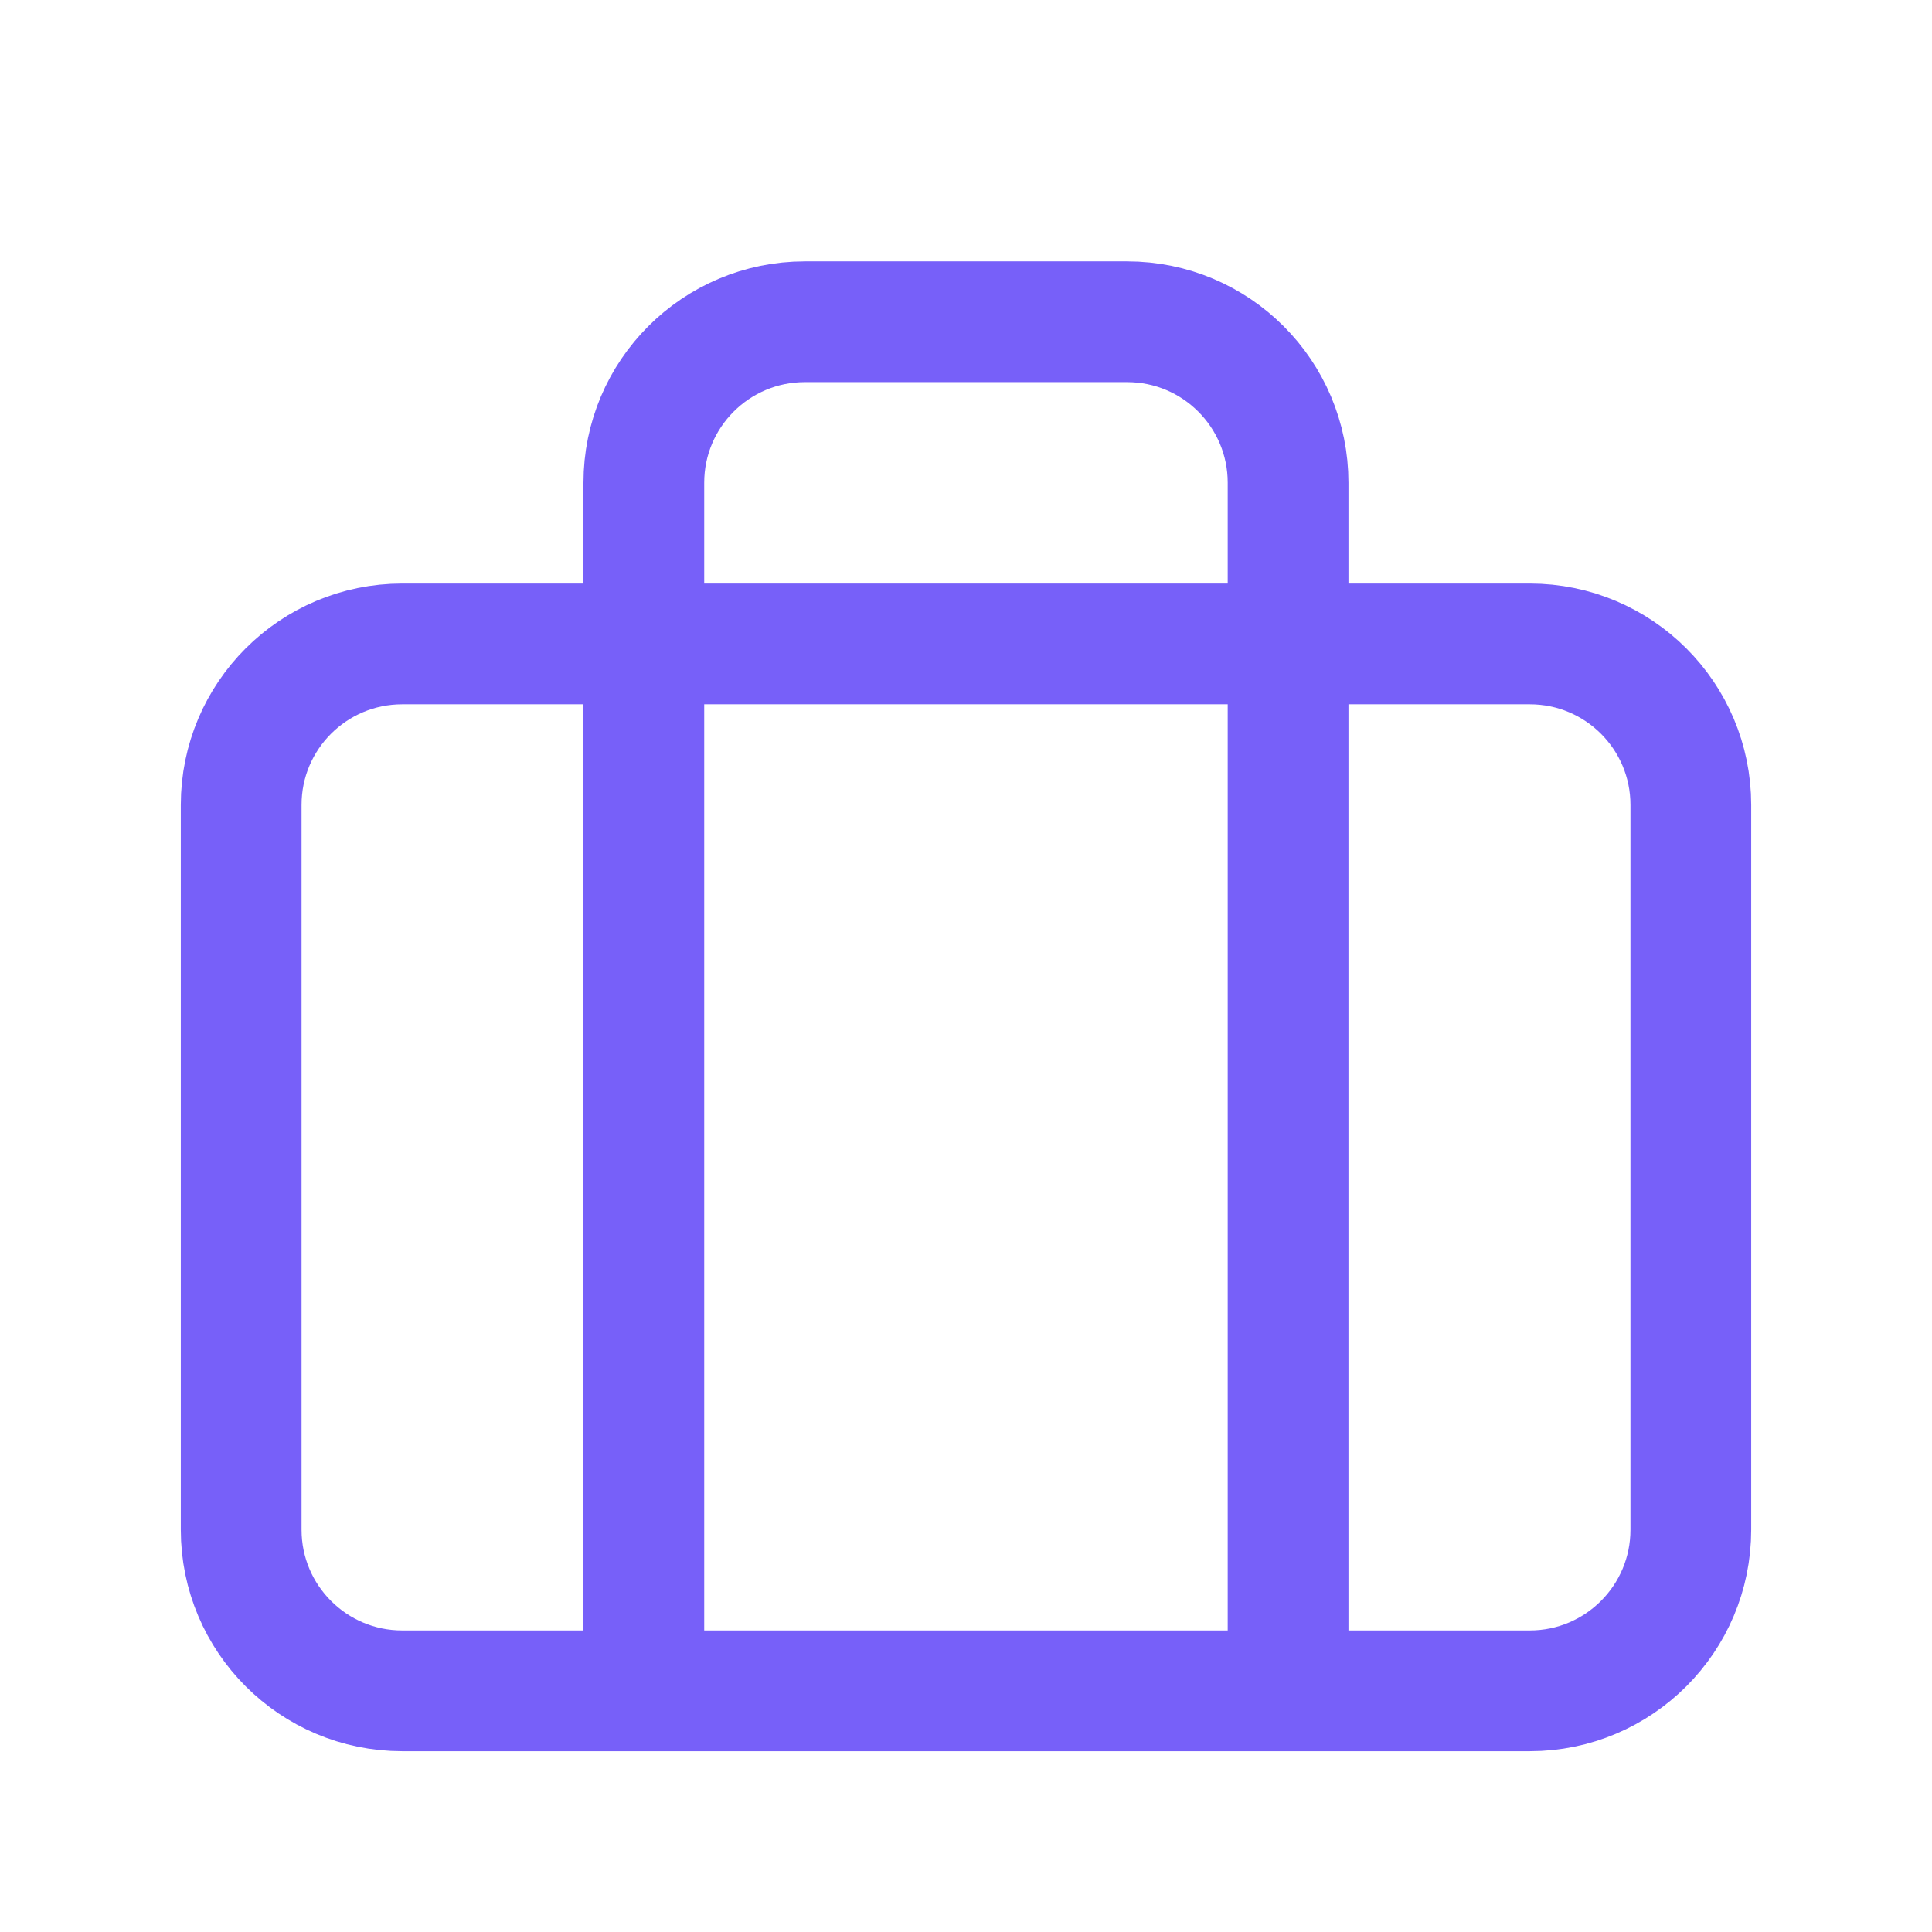
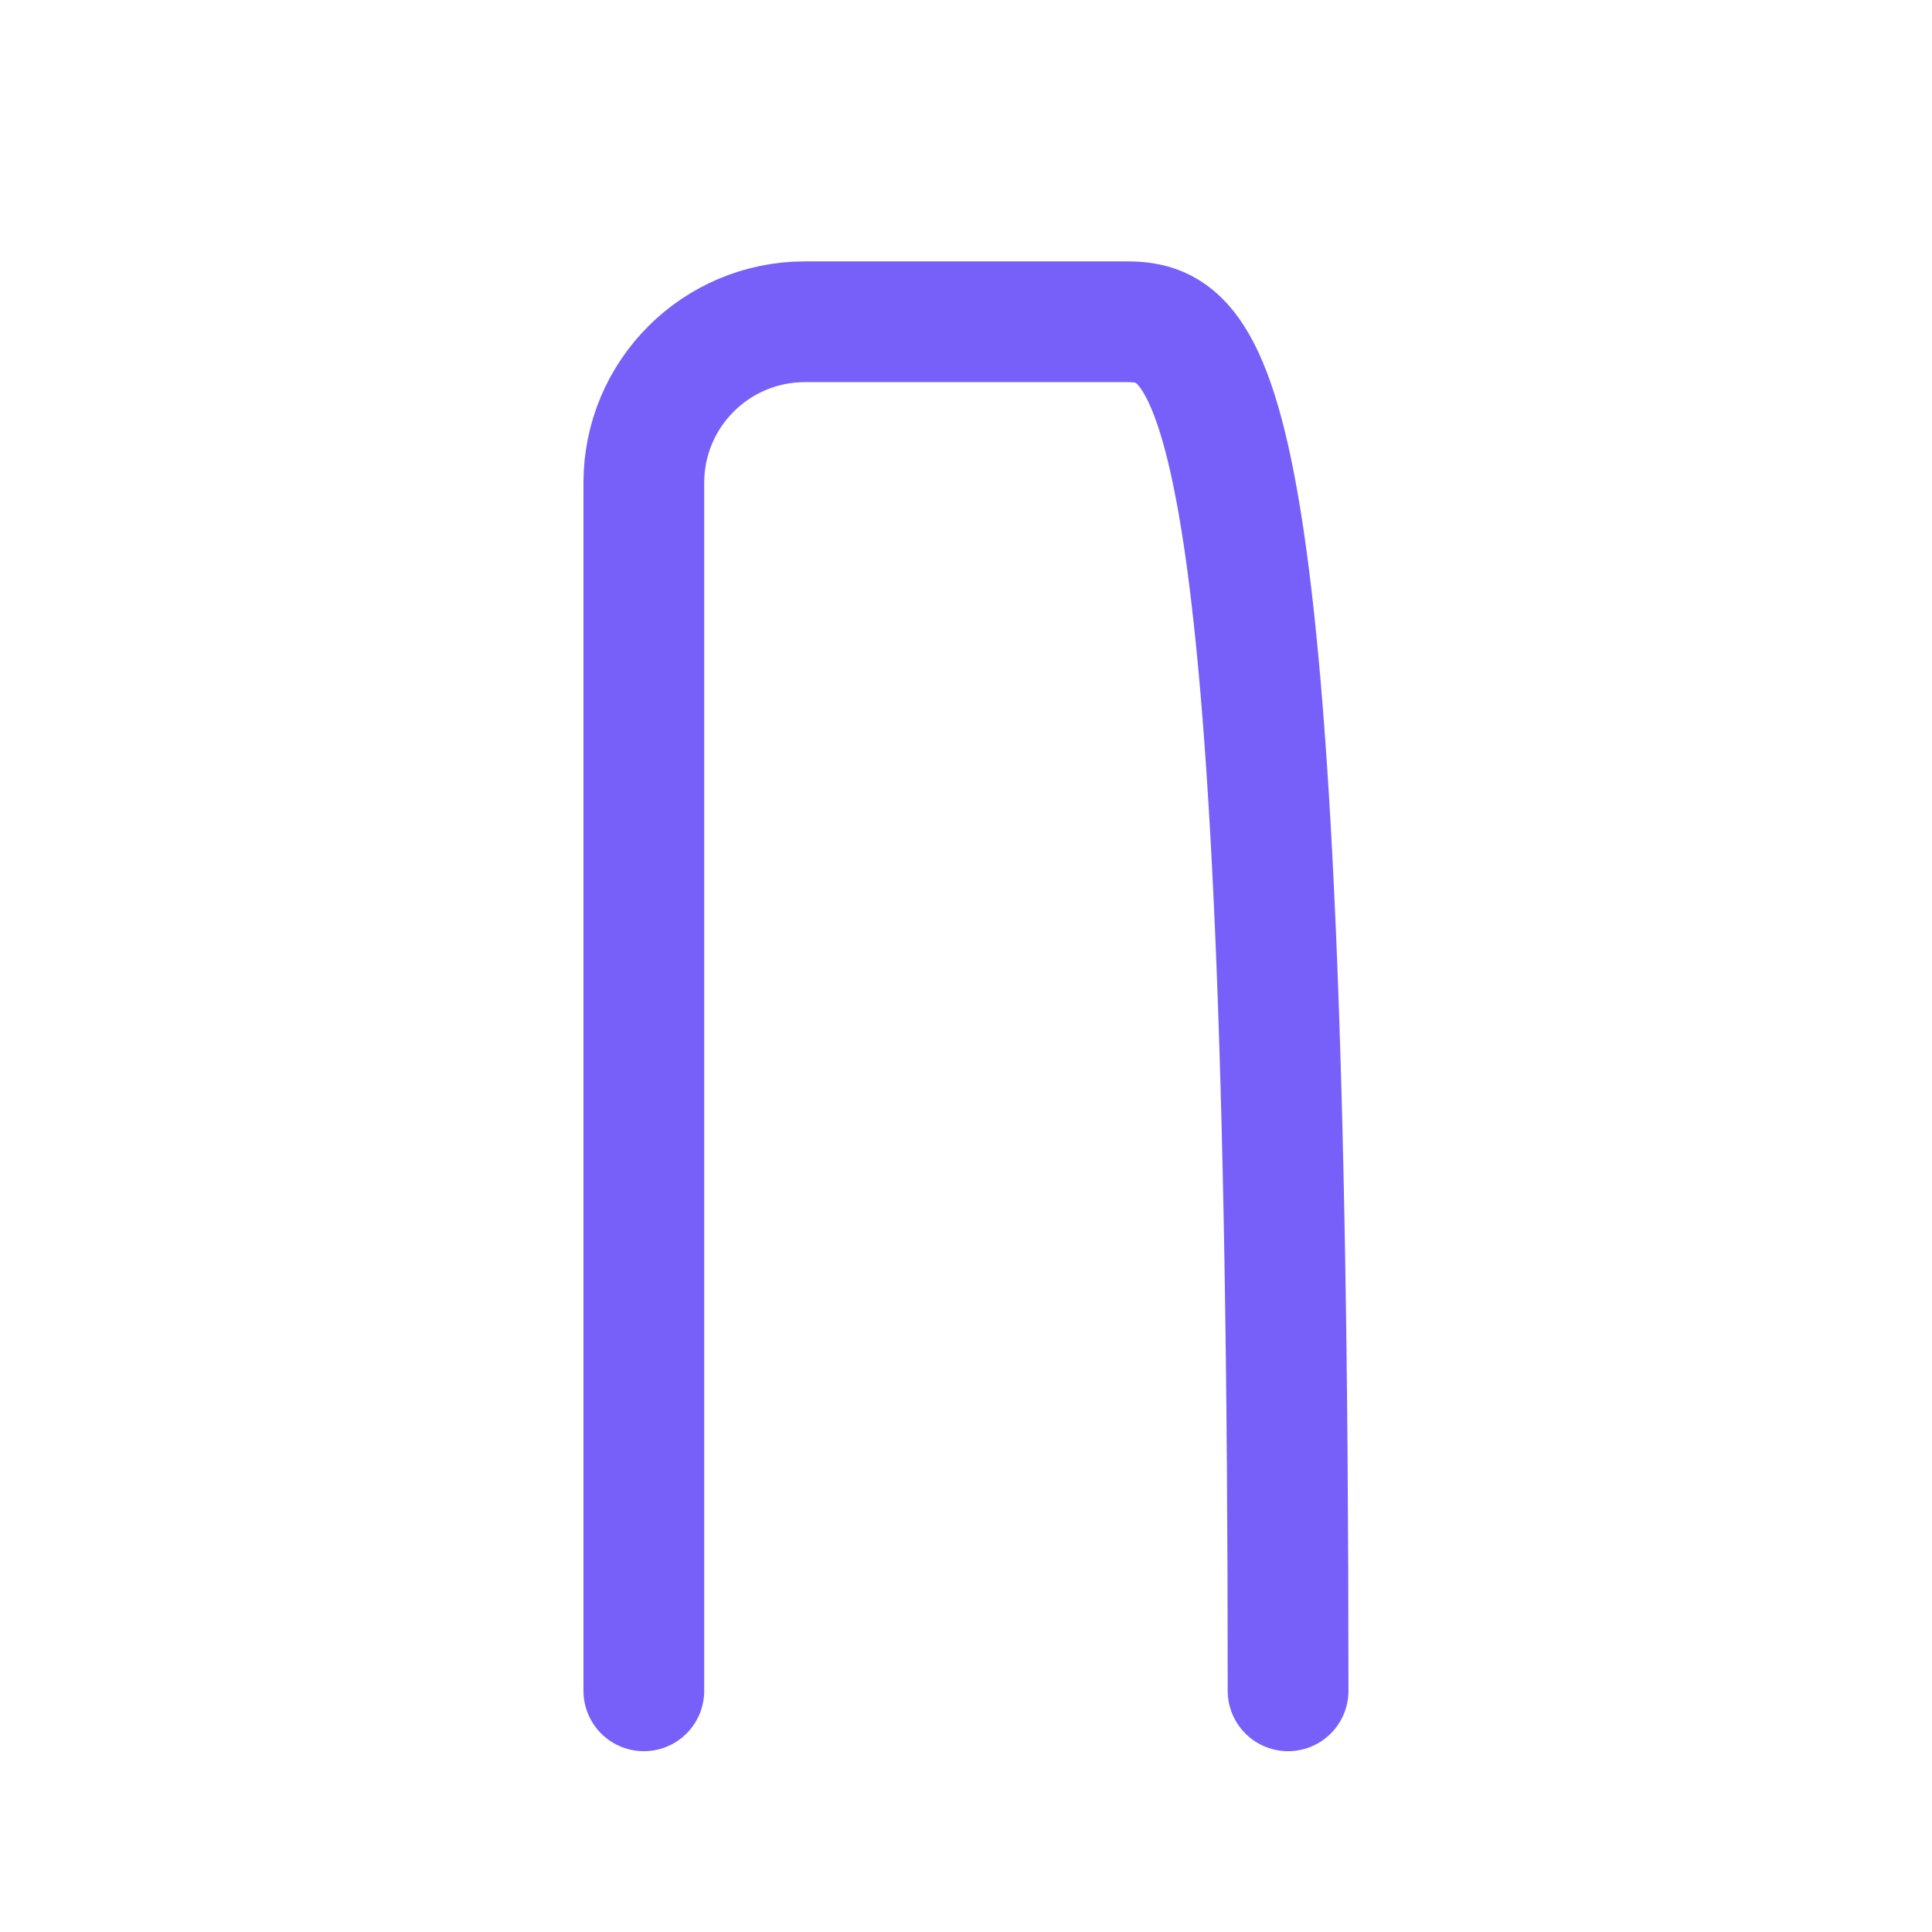
<svg xmlns="http://www.w3.org/2000/svg" width="24" height="24" viewBox="0 0 24 24" fill="none">
-   <path fill-rule="evenodd" clip-rule="evenodd" d="M19.003 21.004H4.997C3.892 21.004 2.996 20.108 2.996 19.003V9.999C2.996 8.894 3.892 7.999 4.997 7.999H19.003C20.108 7.999 21.004 8.894 21.004 9.999V19.003C21.004 20.108 20.108 21.004 19.003 21.004Z" stroke="#7760F9" stroke-width="1.5" stroke-linecap="round" stroke-linejoin="round" />
-   <path d="M16.001 21.004V5.997C16.001 4.892 15.106 3.997 14.001 3.997H9.999C8.894 3.997 7.998 4.892 7.998 5.997V21.004" stroke="#7760F9" stroke-width="1.5" stroke-linecap="round" stroke-linejoin="round" />
+   <path d="M16.001 21.004C16.001 4.892 15.106 3.997 14.001 3.997H9.999C8.894 3.997 7.998 4.892 7.998 5.997V21.004" stroke="#7760F9" stroke-width="1.5" stroke-linecap="round" stroke-linejoin="round" />
</svg>